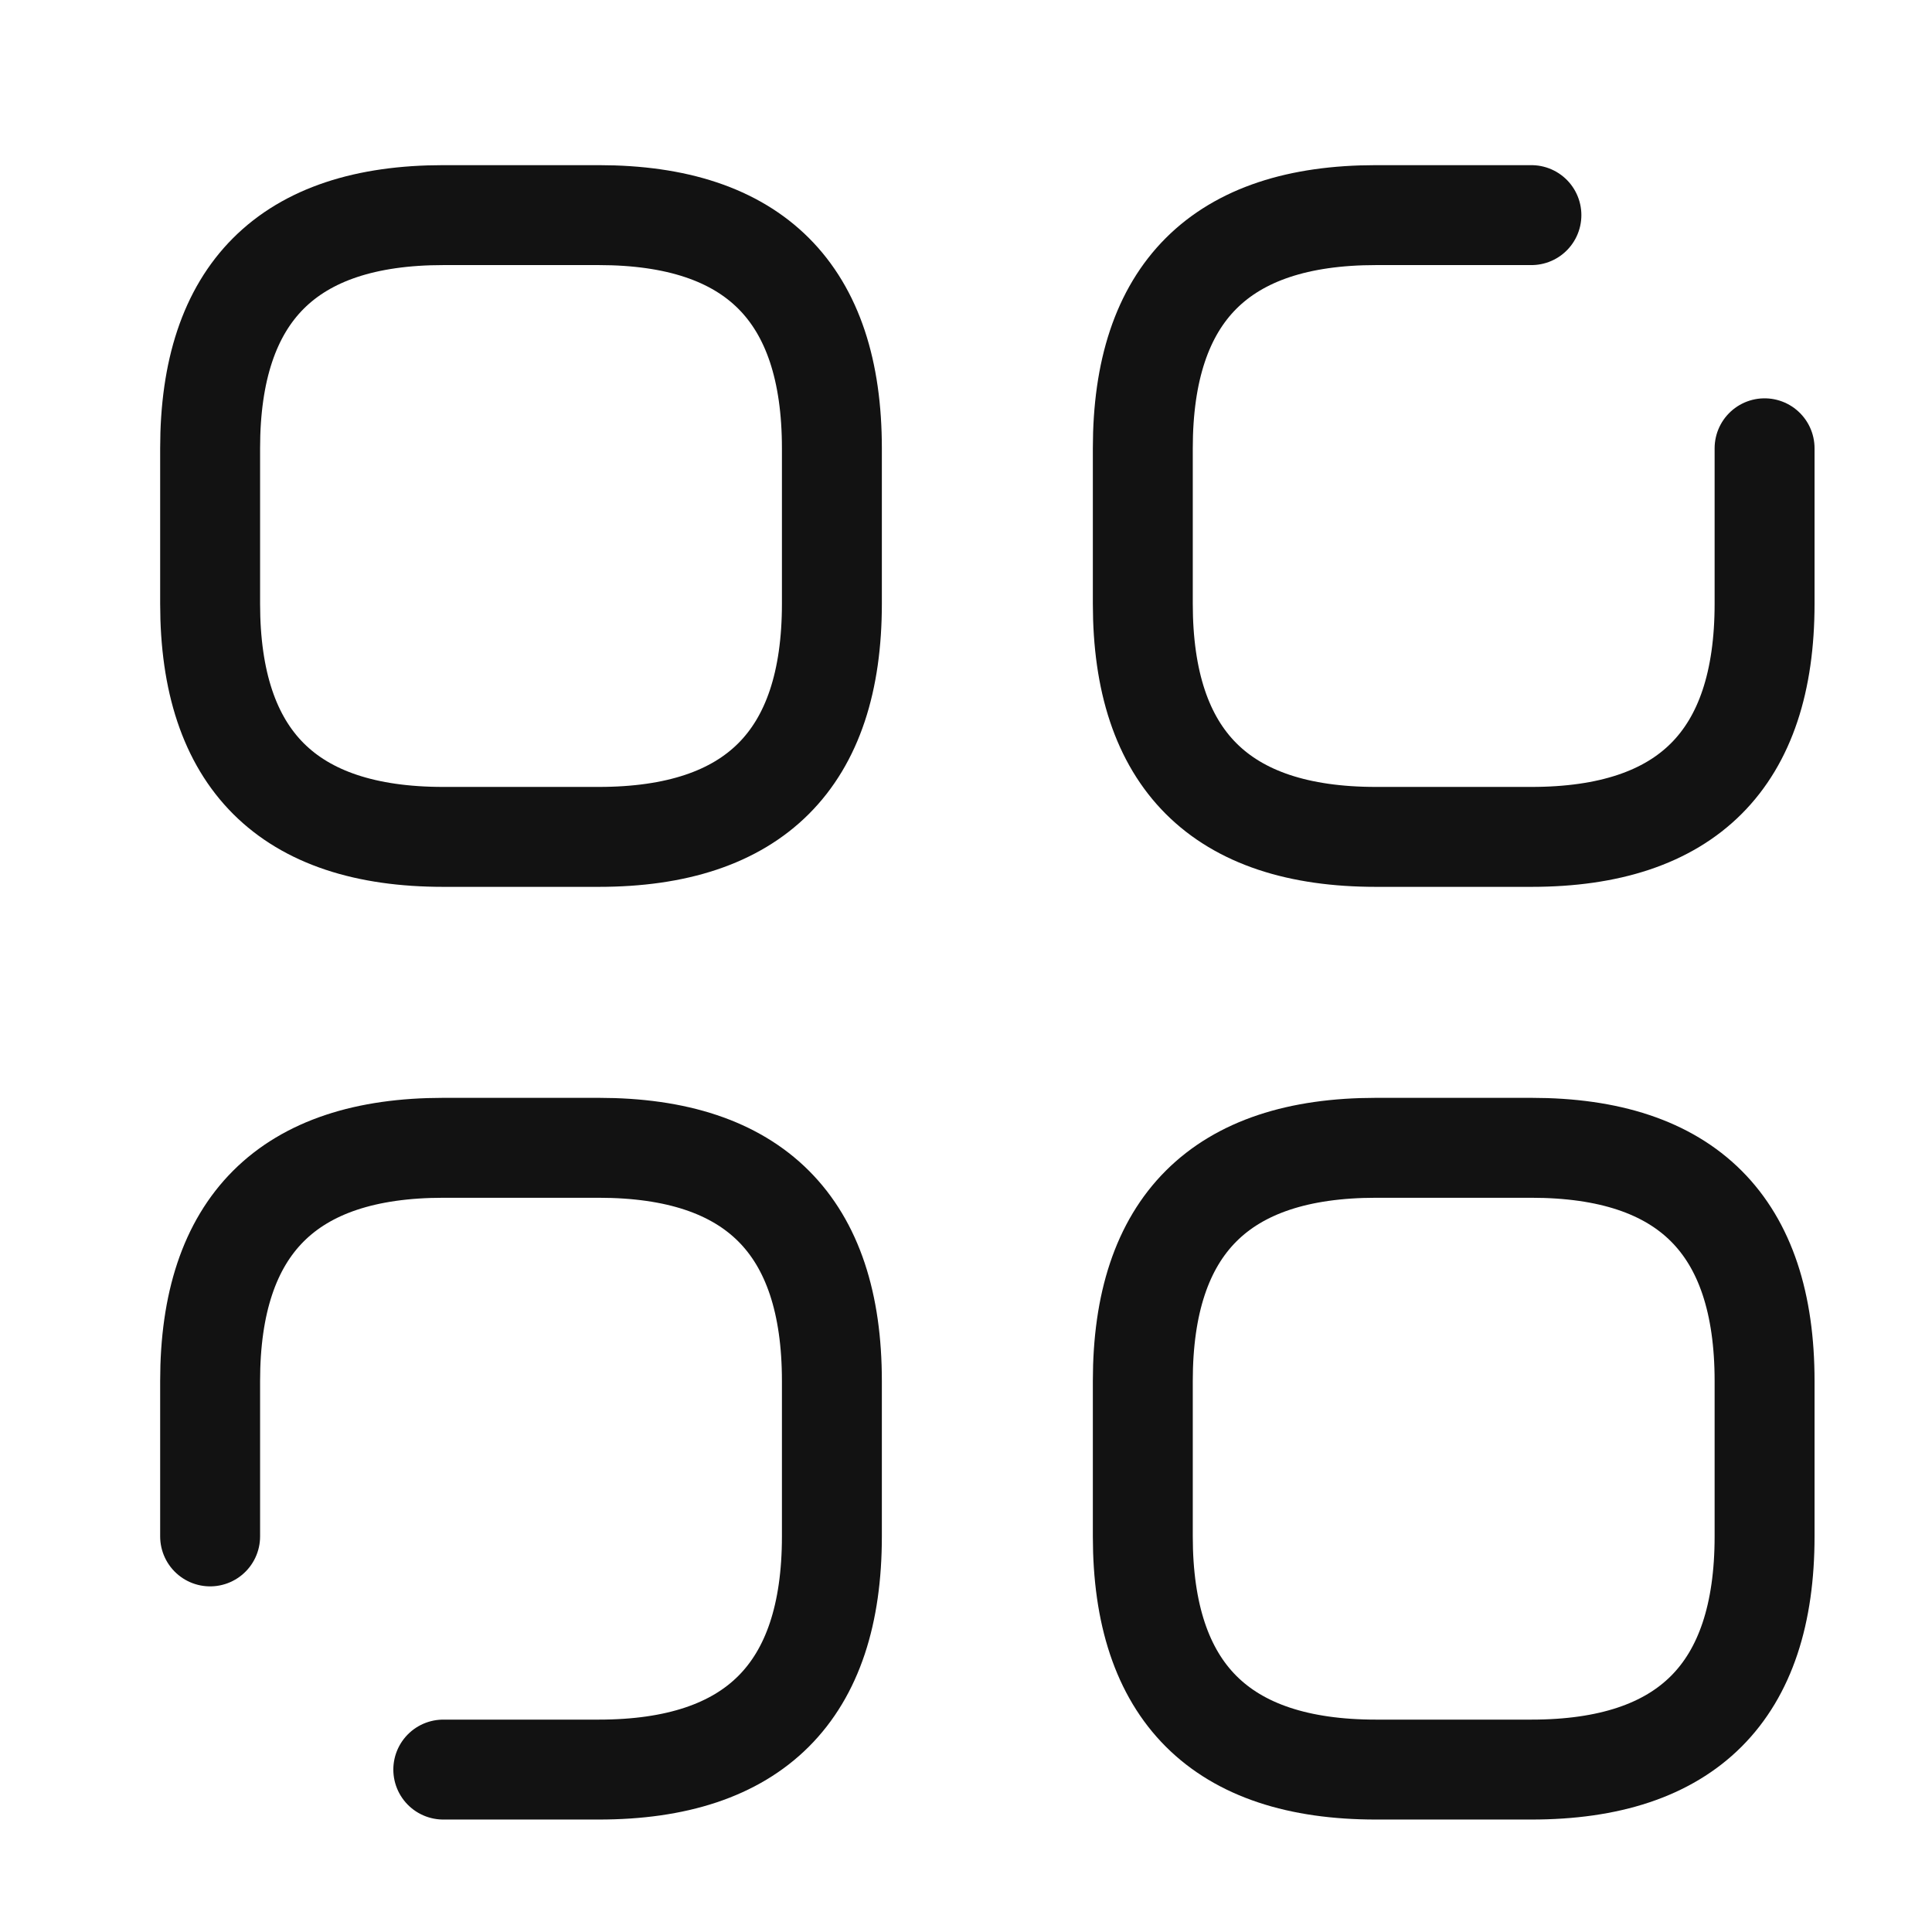
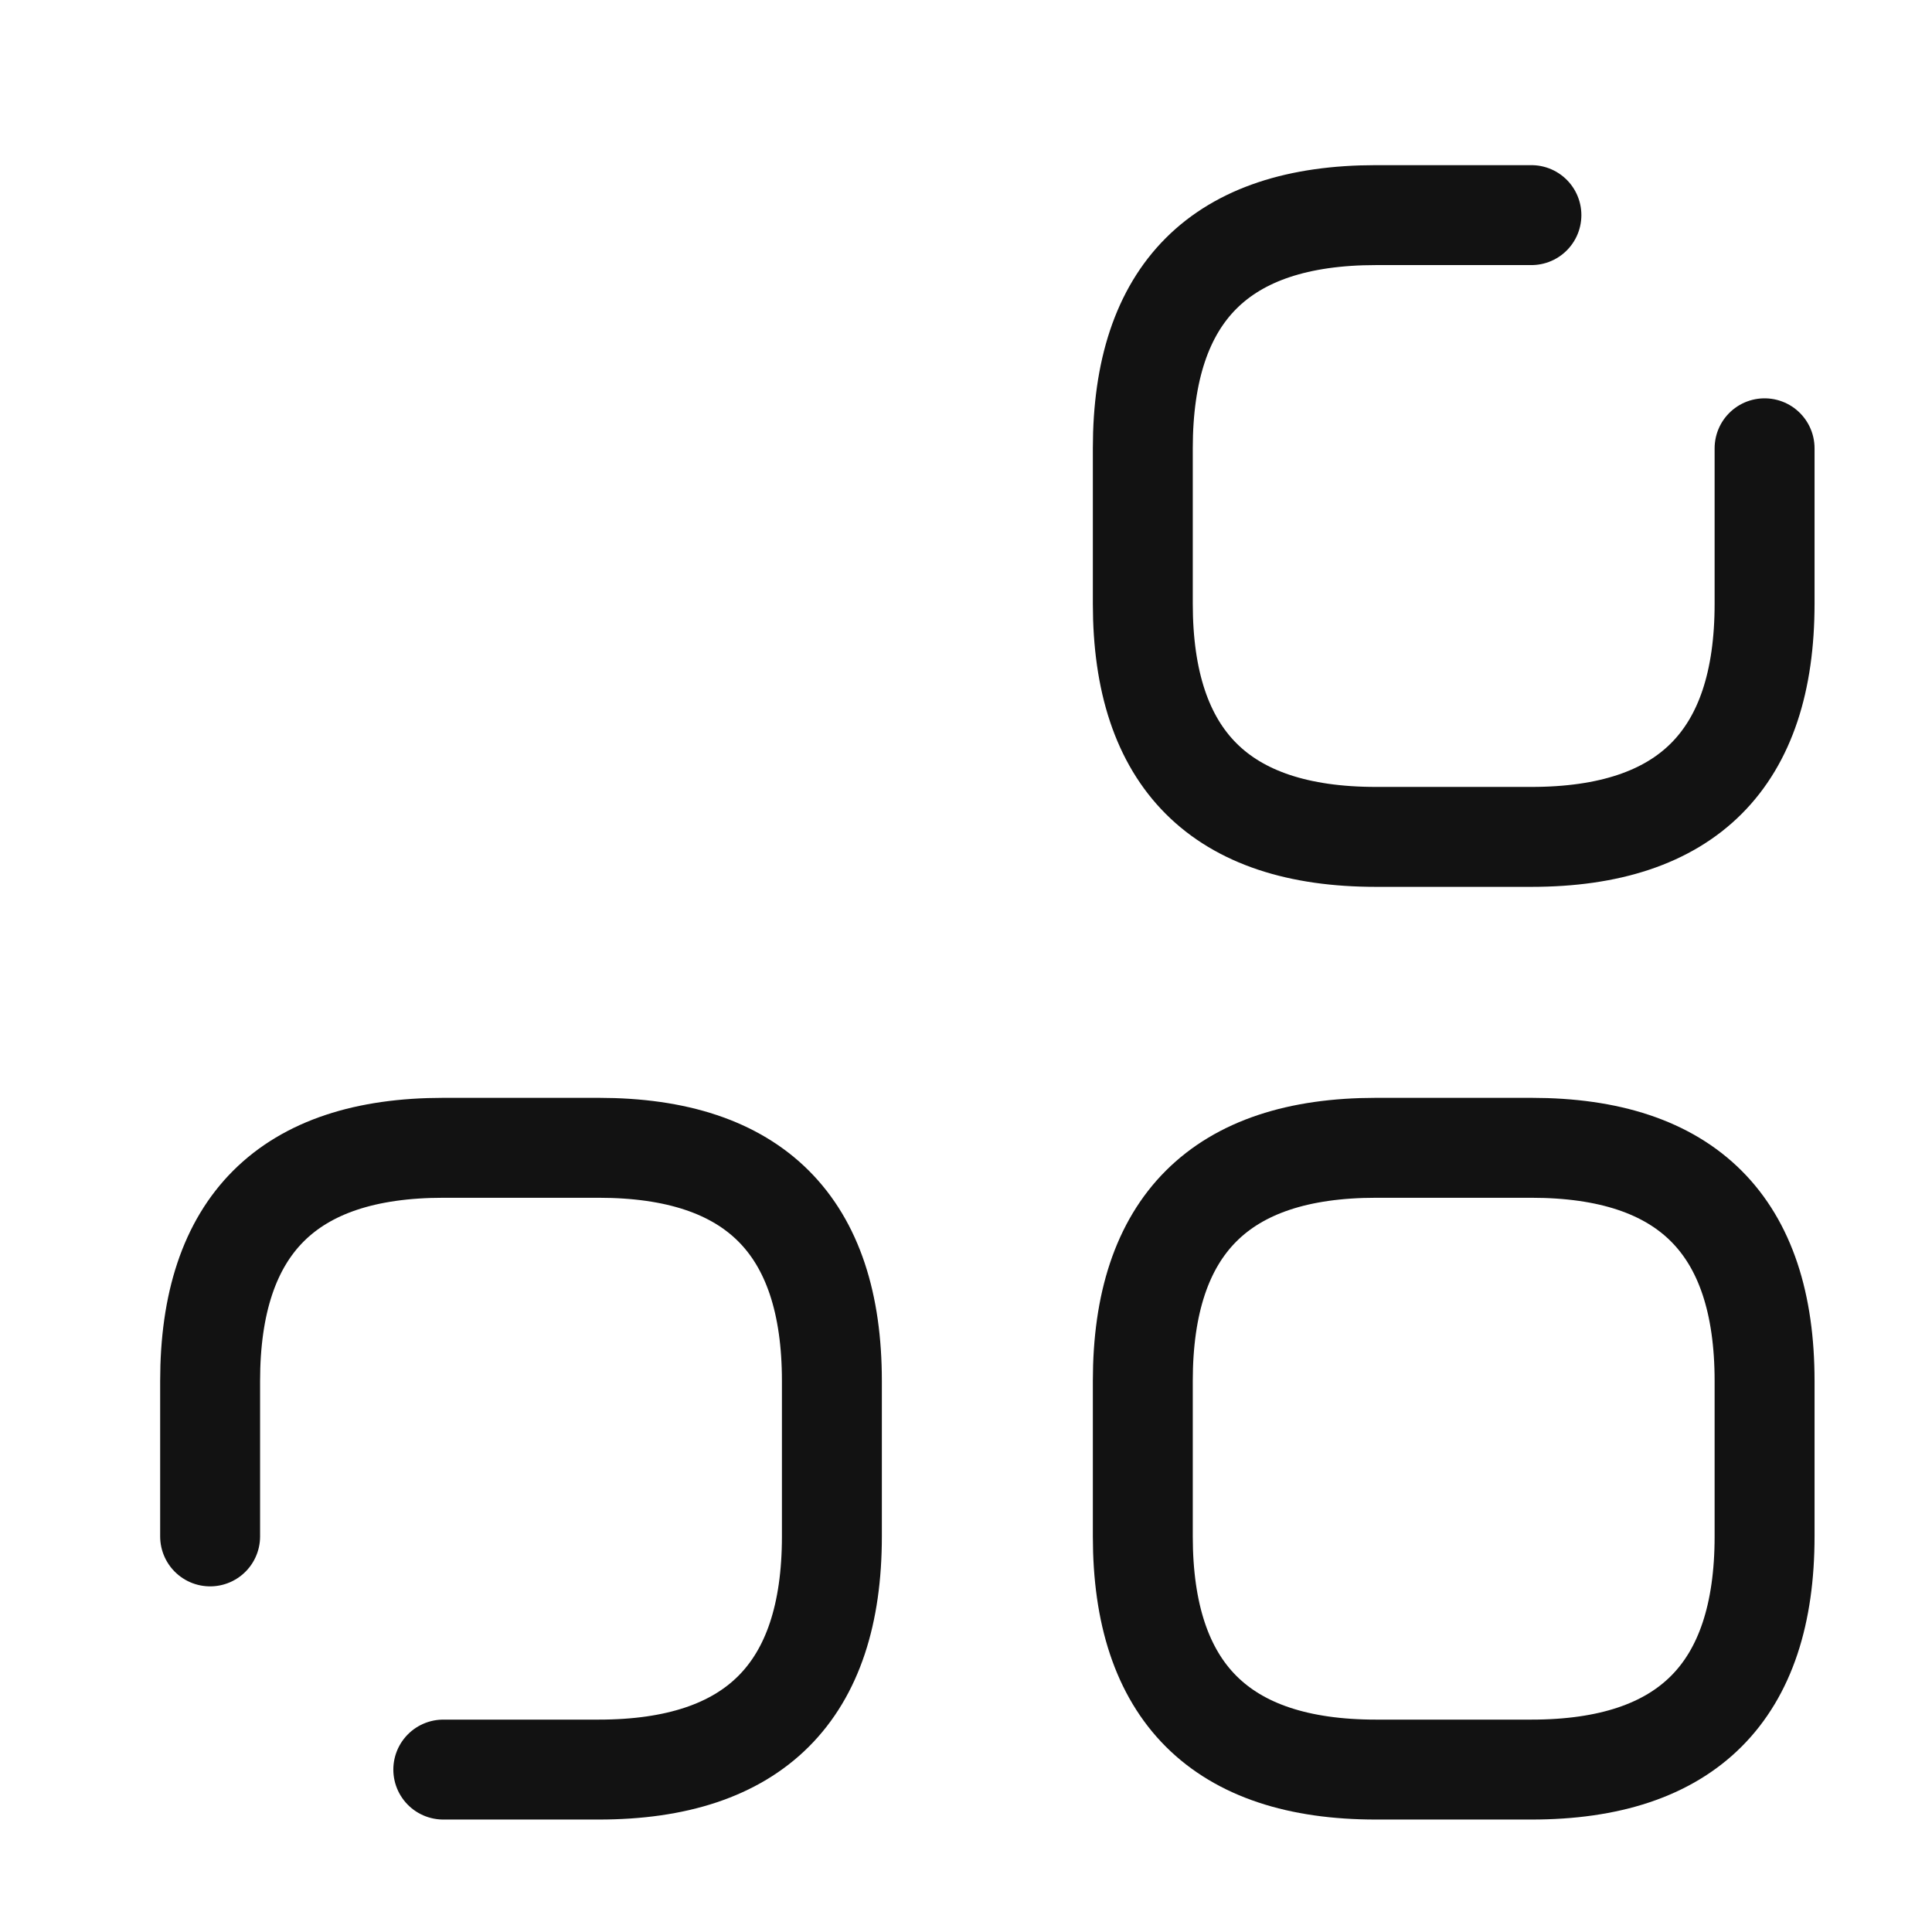
<svg xmlns="http://www.w3.org/2000/svg" width="29" height="29" viewBox="0 0 29 29" fill="none">
-   <path d="M6.654 12.562H8.987C11.321 12.562 12.487 11.395 12.487 9.062V6.729C12.487 4.395 11.321 3.229 8.987 3.229H6.654C4.321 3.229 3.154 4.395 3.154 6.729V9.062C3.154 11.395 4.321 12.562 6.654 12.562Z" stroke="#121212" stroke-width="1.5" stroke-miterlimit="10" stroke-linecap="round" stroke-linejoin="round" />
  <path d="M22.987 3.229H20.654C18.321 3.229 17.154 4.395 17.154 6.729V9.062C17.154 11.395 18.321 12.562 20.654 12.562H22.987C25.321 12.562 26.487 11.395 26.487 9.062V6.729" stroke="#121212" stroke-width="1.5" stroke-miterlimit="10" stroke-linecap="round" stroke-linejoin="round" />
  <path d="M20.654 26.562H22.987C25.321 26.562 26.487 25.395 26.487 23.062V20.729C26.487 18.395 25.321 17.229 22.987 17.229H20.654C18.321 17.229 17.154 18.395 17.154 20.729V23.062C17.154 25.395 18.321 26.562 20.654 26.562Z" stroke="#121212" stroke-width="1.5" stroke-miterlimit="10" stroke-linecap="round" stroke-linejoin="round" />
  <path d="M6.654 26.562H8.987C11.321 26.562 12.487 25.395 12.487 23.062V20.729C12.487 18.395 11.321 17.229 8.987 17.229H6.654C4.321 17.229 3.154 18.395 3.154 20.729V23.062" stroke="#121212" stroke-width="1.5" stroke-miterlimit="10" stroke-linecap="round" stroke-linejoin="round" />
</svg>